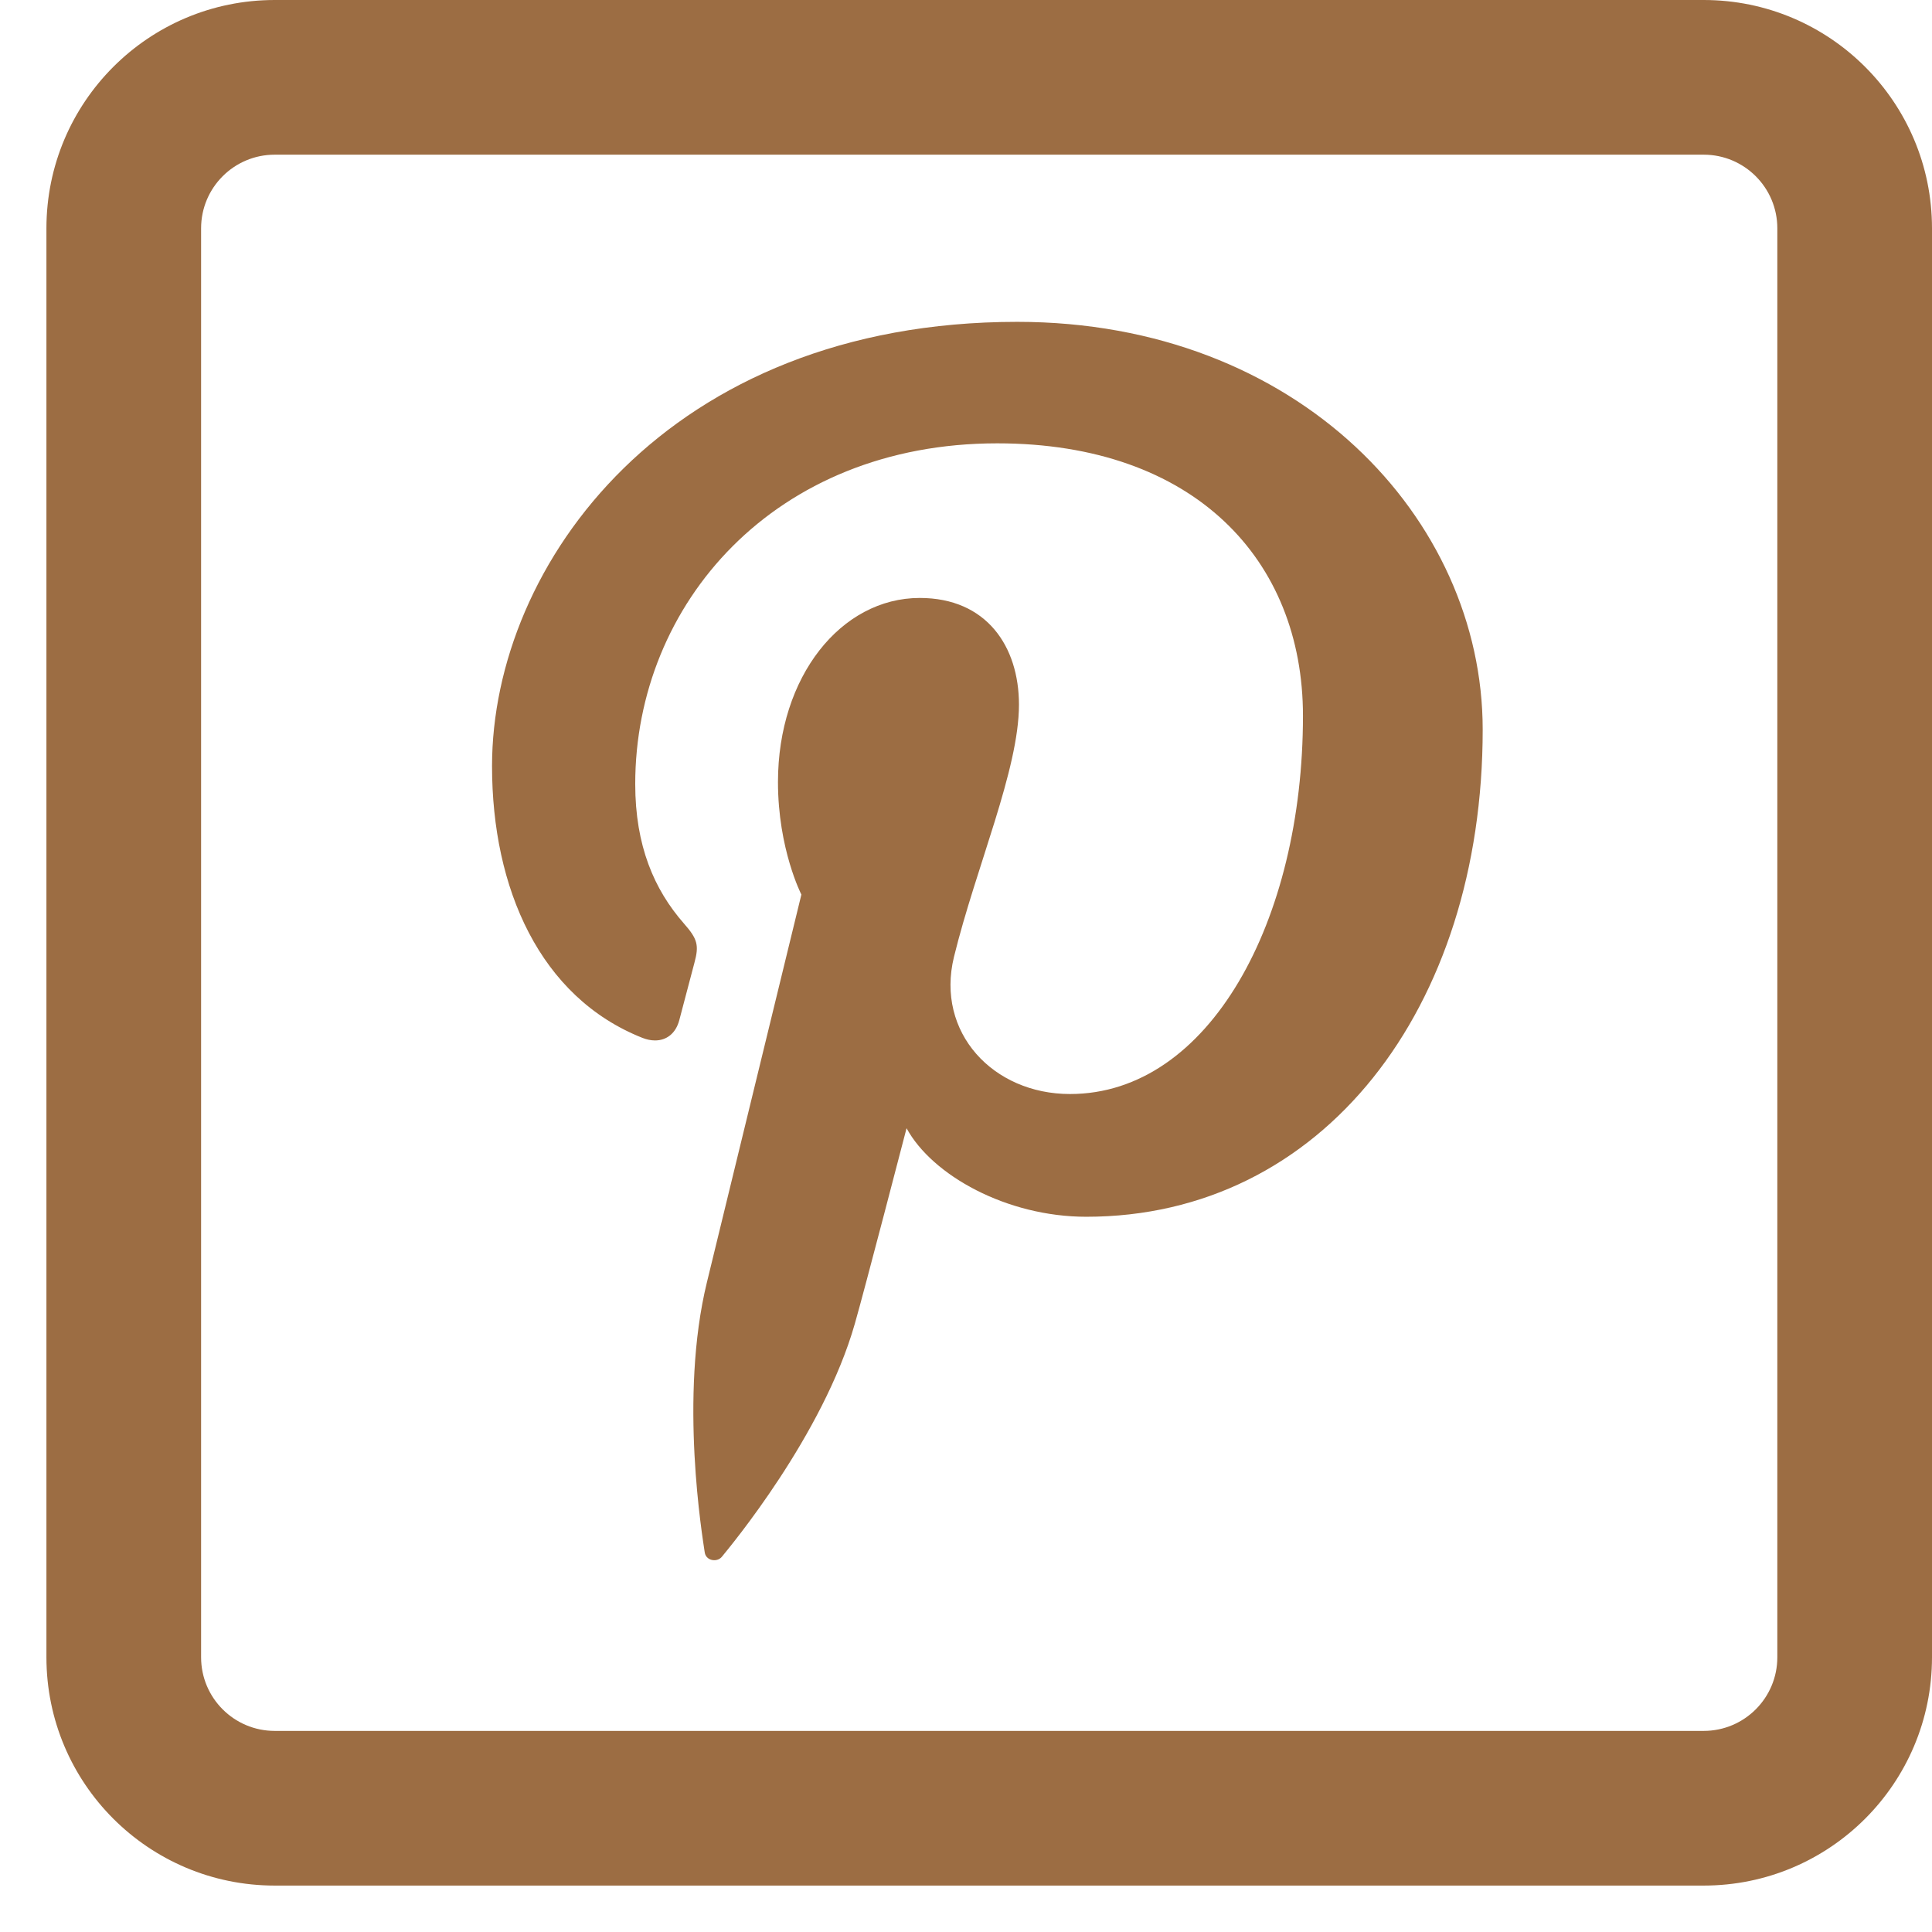
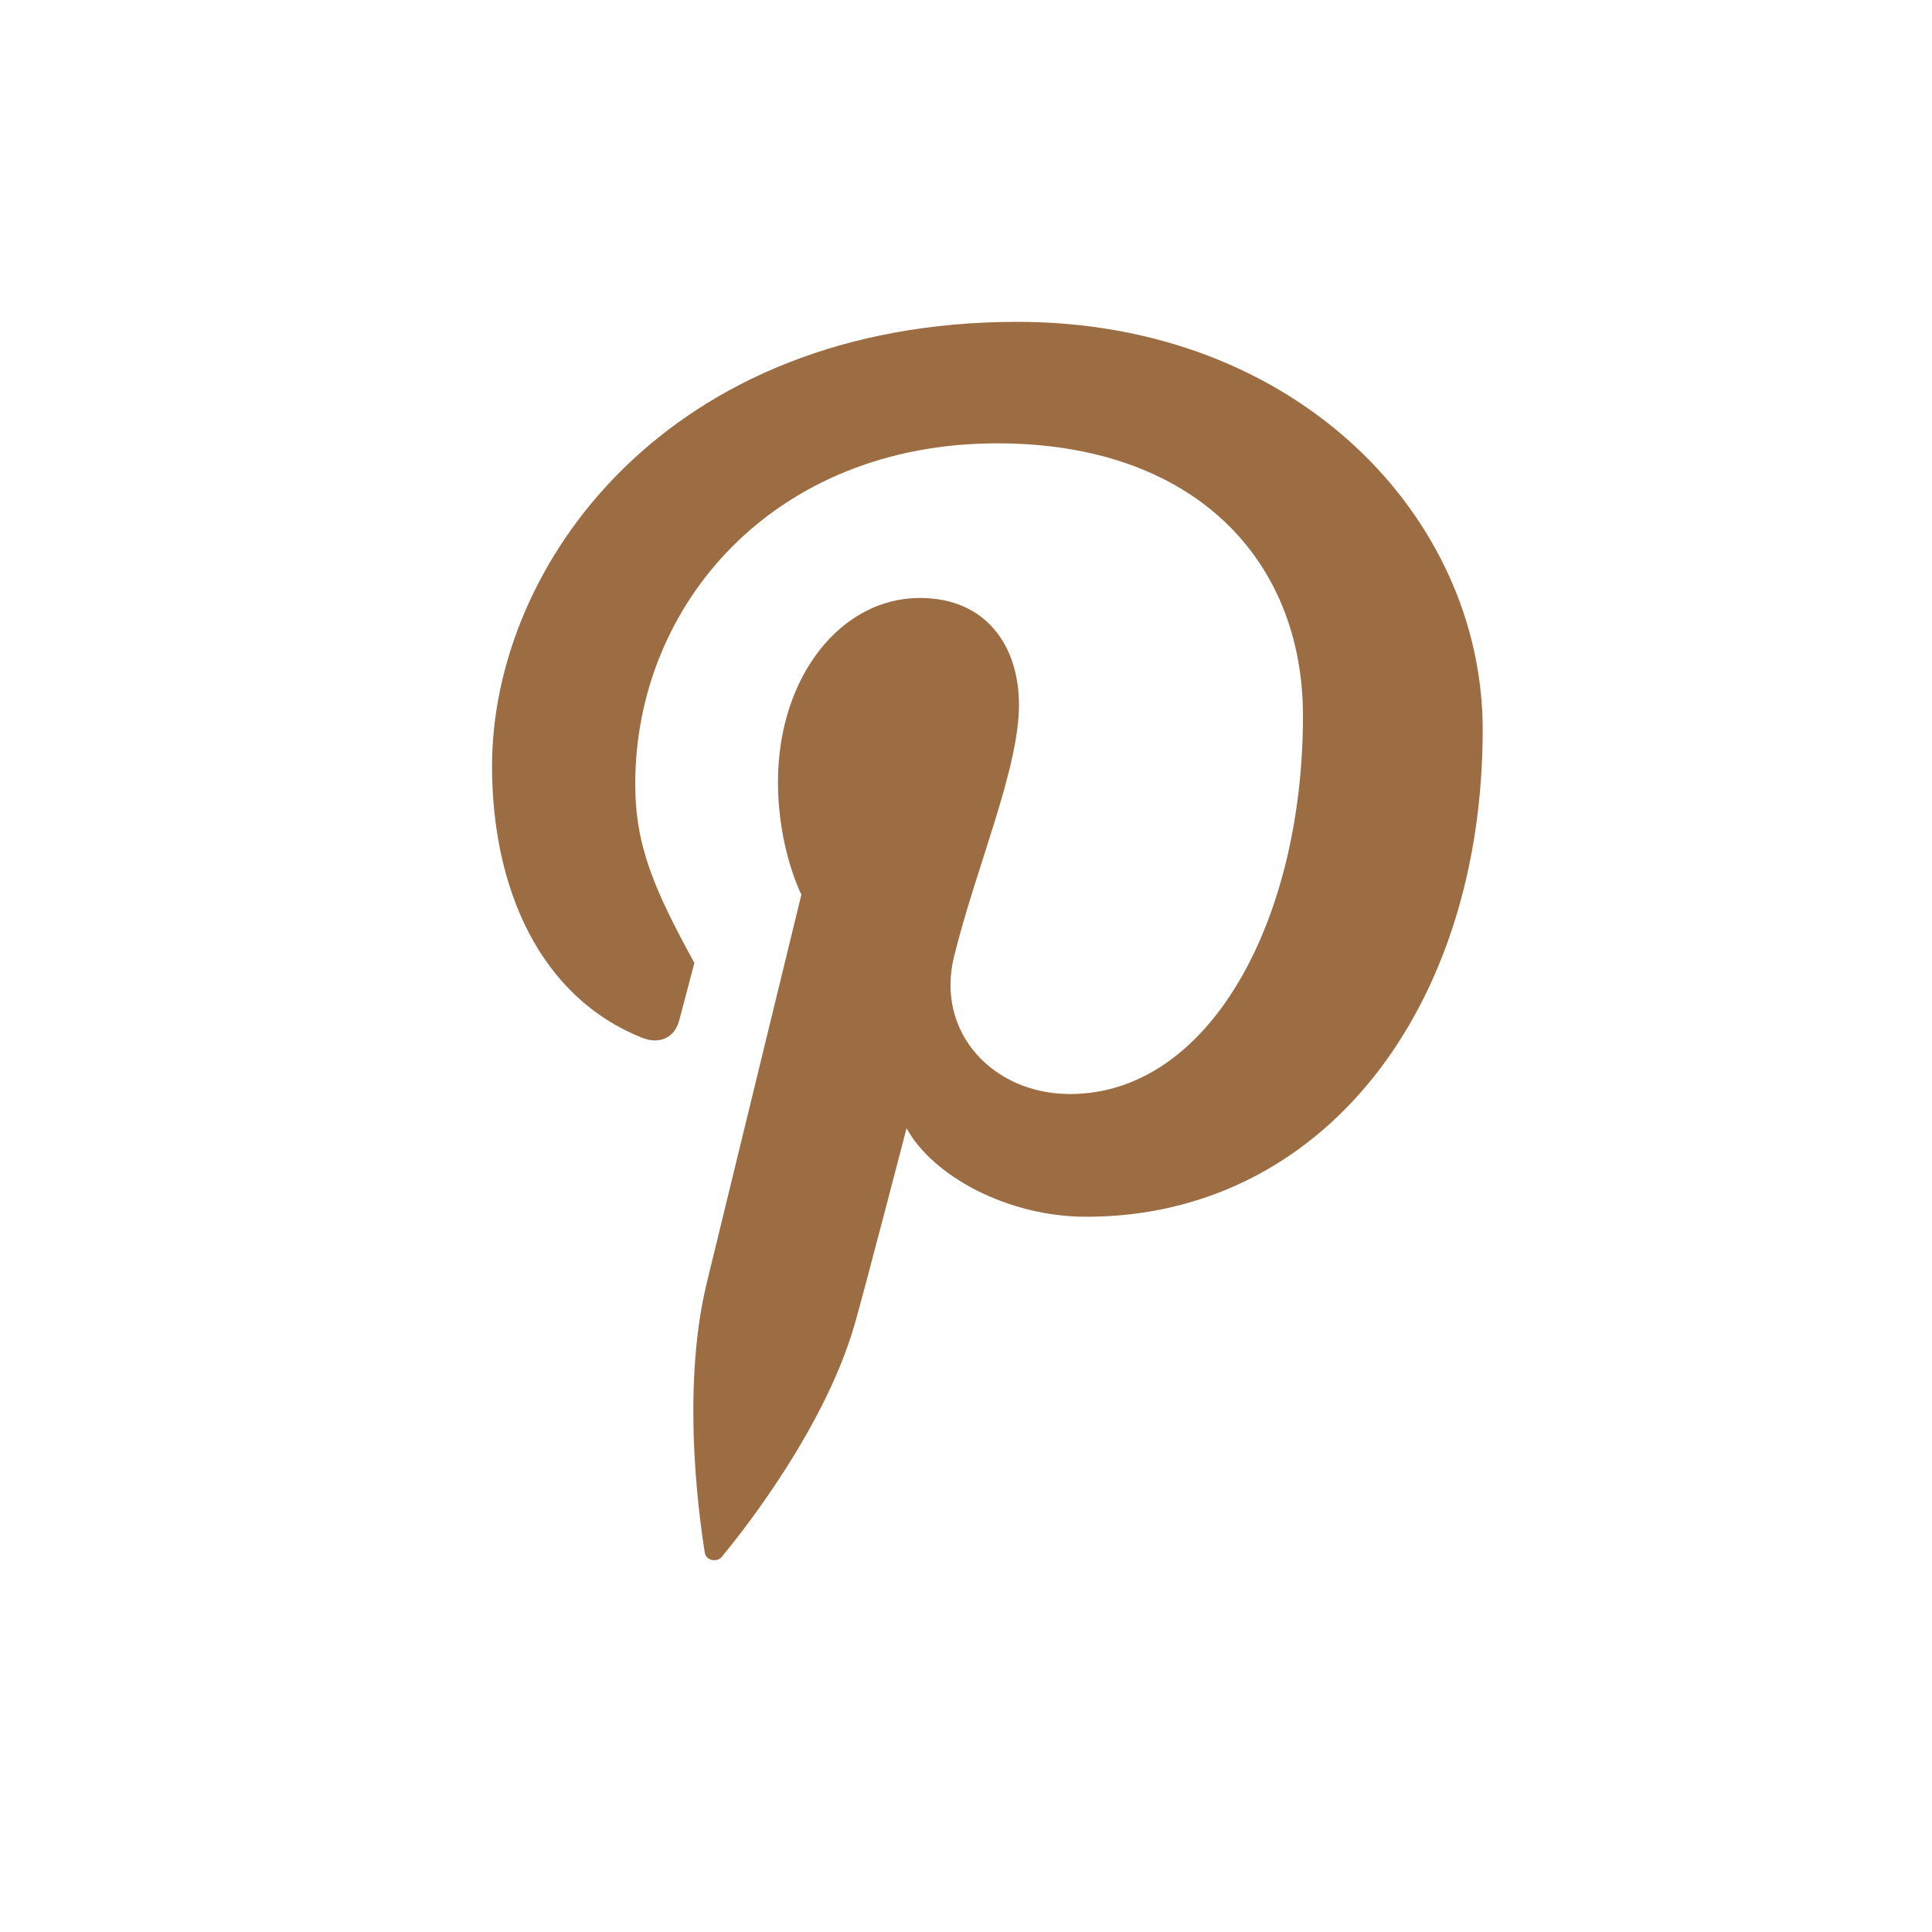
<svg xmlns="http://www.w3.org/2000/svg" width="34" height="34" viewBox="0 0 34 34" fill="none">
-   <path d="M17.902 5.664C11.757 5.664 8.659 9.928 8.659 13.482C8.659 15.636 9.502 17.55 11.306 18.265C11.382 18.295 11.457 18.31 11.528 18.31C11.73 18.31 11.893 18.187 11.955 17.951C12.015 17.732 12.156 17.179 12.22 16.946C12.306 16.632 12.274 16.523 12.034 16.25C11.513 15.655 11.179 14.885 11.179 13.797C11.179 10.632 13.627 7.802 17.549 7.802C21.021 7.802 22.93 9.855 22.93 12.597C22.93 16.206 21.28 19.253 18.83 19.253C17.475 19.253 16.464 18.169 16.788 16.841C17.177 15.255 17.932 13.544 17.932 12.401C17.932 11.376 17.362 10.523 16.186 10.523C14.802 10.523 13.691 11.906 13.691 13.762C13.691 14.942 14.103 15.743 14.103 15.743C14.103 15.743 12.69 21.546 12.441 22.564C11.946 24.587 12.366 27.069 12.402 27.319C12.414 27.408 12.49 27.457 12.569 27.457C12.621 27.457 12.675 27.436 12.709 27.39C12.838 27.231 14.484 25.262 15.044 23.294C15.205 22.737 15.954 19.855 15.954 19.855C16.404 20.684 17.718 21.413 19.116 21.413C23.272 21.413 26.093 17.748 26.093 12.838C26.092 9.122 22.843 5.664 17.902 5.664Z" fill="#9C6D43" />
-   <path fill-rule="evenodd" clip-rule="evenodd" d="M29.982 2.722H4.835C4.119 2.722 3.539 3.302 3.539 4.018V29.165C3.539 29.881 4.119 30.461 4.835 30.461H29.982C30.698 30.461 31.278 29.881 31.278 29.165V4.018C31.278 3.302 30.698 2.722 29.982 2.722ZM4.835 0C2.616 0 0.817 1.799 0.817 4.018V29.165C0.817 31.384 2.616 33.183 4.835 33.183H29.982C32.201 33.183 34 31.384 34 29.165V4.018C34 1.799 32.201 0 29.982 0H4.835Z" fill="#9C6D43" />
+   <path d="M17.902 5.664C11.757 5.664 8.659 9.928 8.659 13.482C8.659 15.636 9.502 17.55 11.306 18.265C11.382 18.295 11.457 18.31 11.528 18.31C11.73 18.31 11.893 18.187 11.955 17.951C12.015 17.732 12.156 17.179 12.22 16.946C11.513 15.655 11.179 14.885 11.179 13.797C11.179 10.632 13.627 7.802 17.549 7.802C21.021 7.802 22.93 9.855 22.93 12.597C22.93 16.206 21.28 19.253 18.83 19.253C17.475 19.253 16.464 18.169 16.788 16.841C17.177 15.255 17.932 13.544 17.932 12.401C17.932 11.376 17.362 10.523 16.186 10.523C14.802 10.523 13.691 11.906 13.691 13.762C13.691 14.942 14.103 15.743 14.103 15.743C14.103 15.743 12.69 21.546 12.441 22.564C11.946 24.587 12.366 27.069 12.402 27.319C12.414 27.408 12.49 27.457 12.569 27.457C12.621 27.457 12.675 27.436 12.709 27.39C12.838 27.231 14.484 25.262 15.044 23.294C15.205 22.737 15.954 19.855 15.954 19.855C16.404 20.684 17.718 21.413 19.116 21.413C23.272 21.413 26.093 17.748 26.093 12.838C26.092 9.122 22.843 5.664 17.902 5.664Z" fill="#9C6D43" />
</svg>